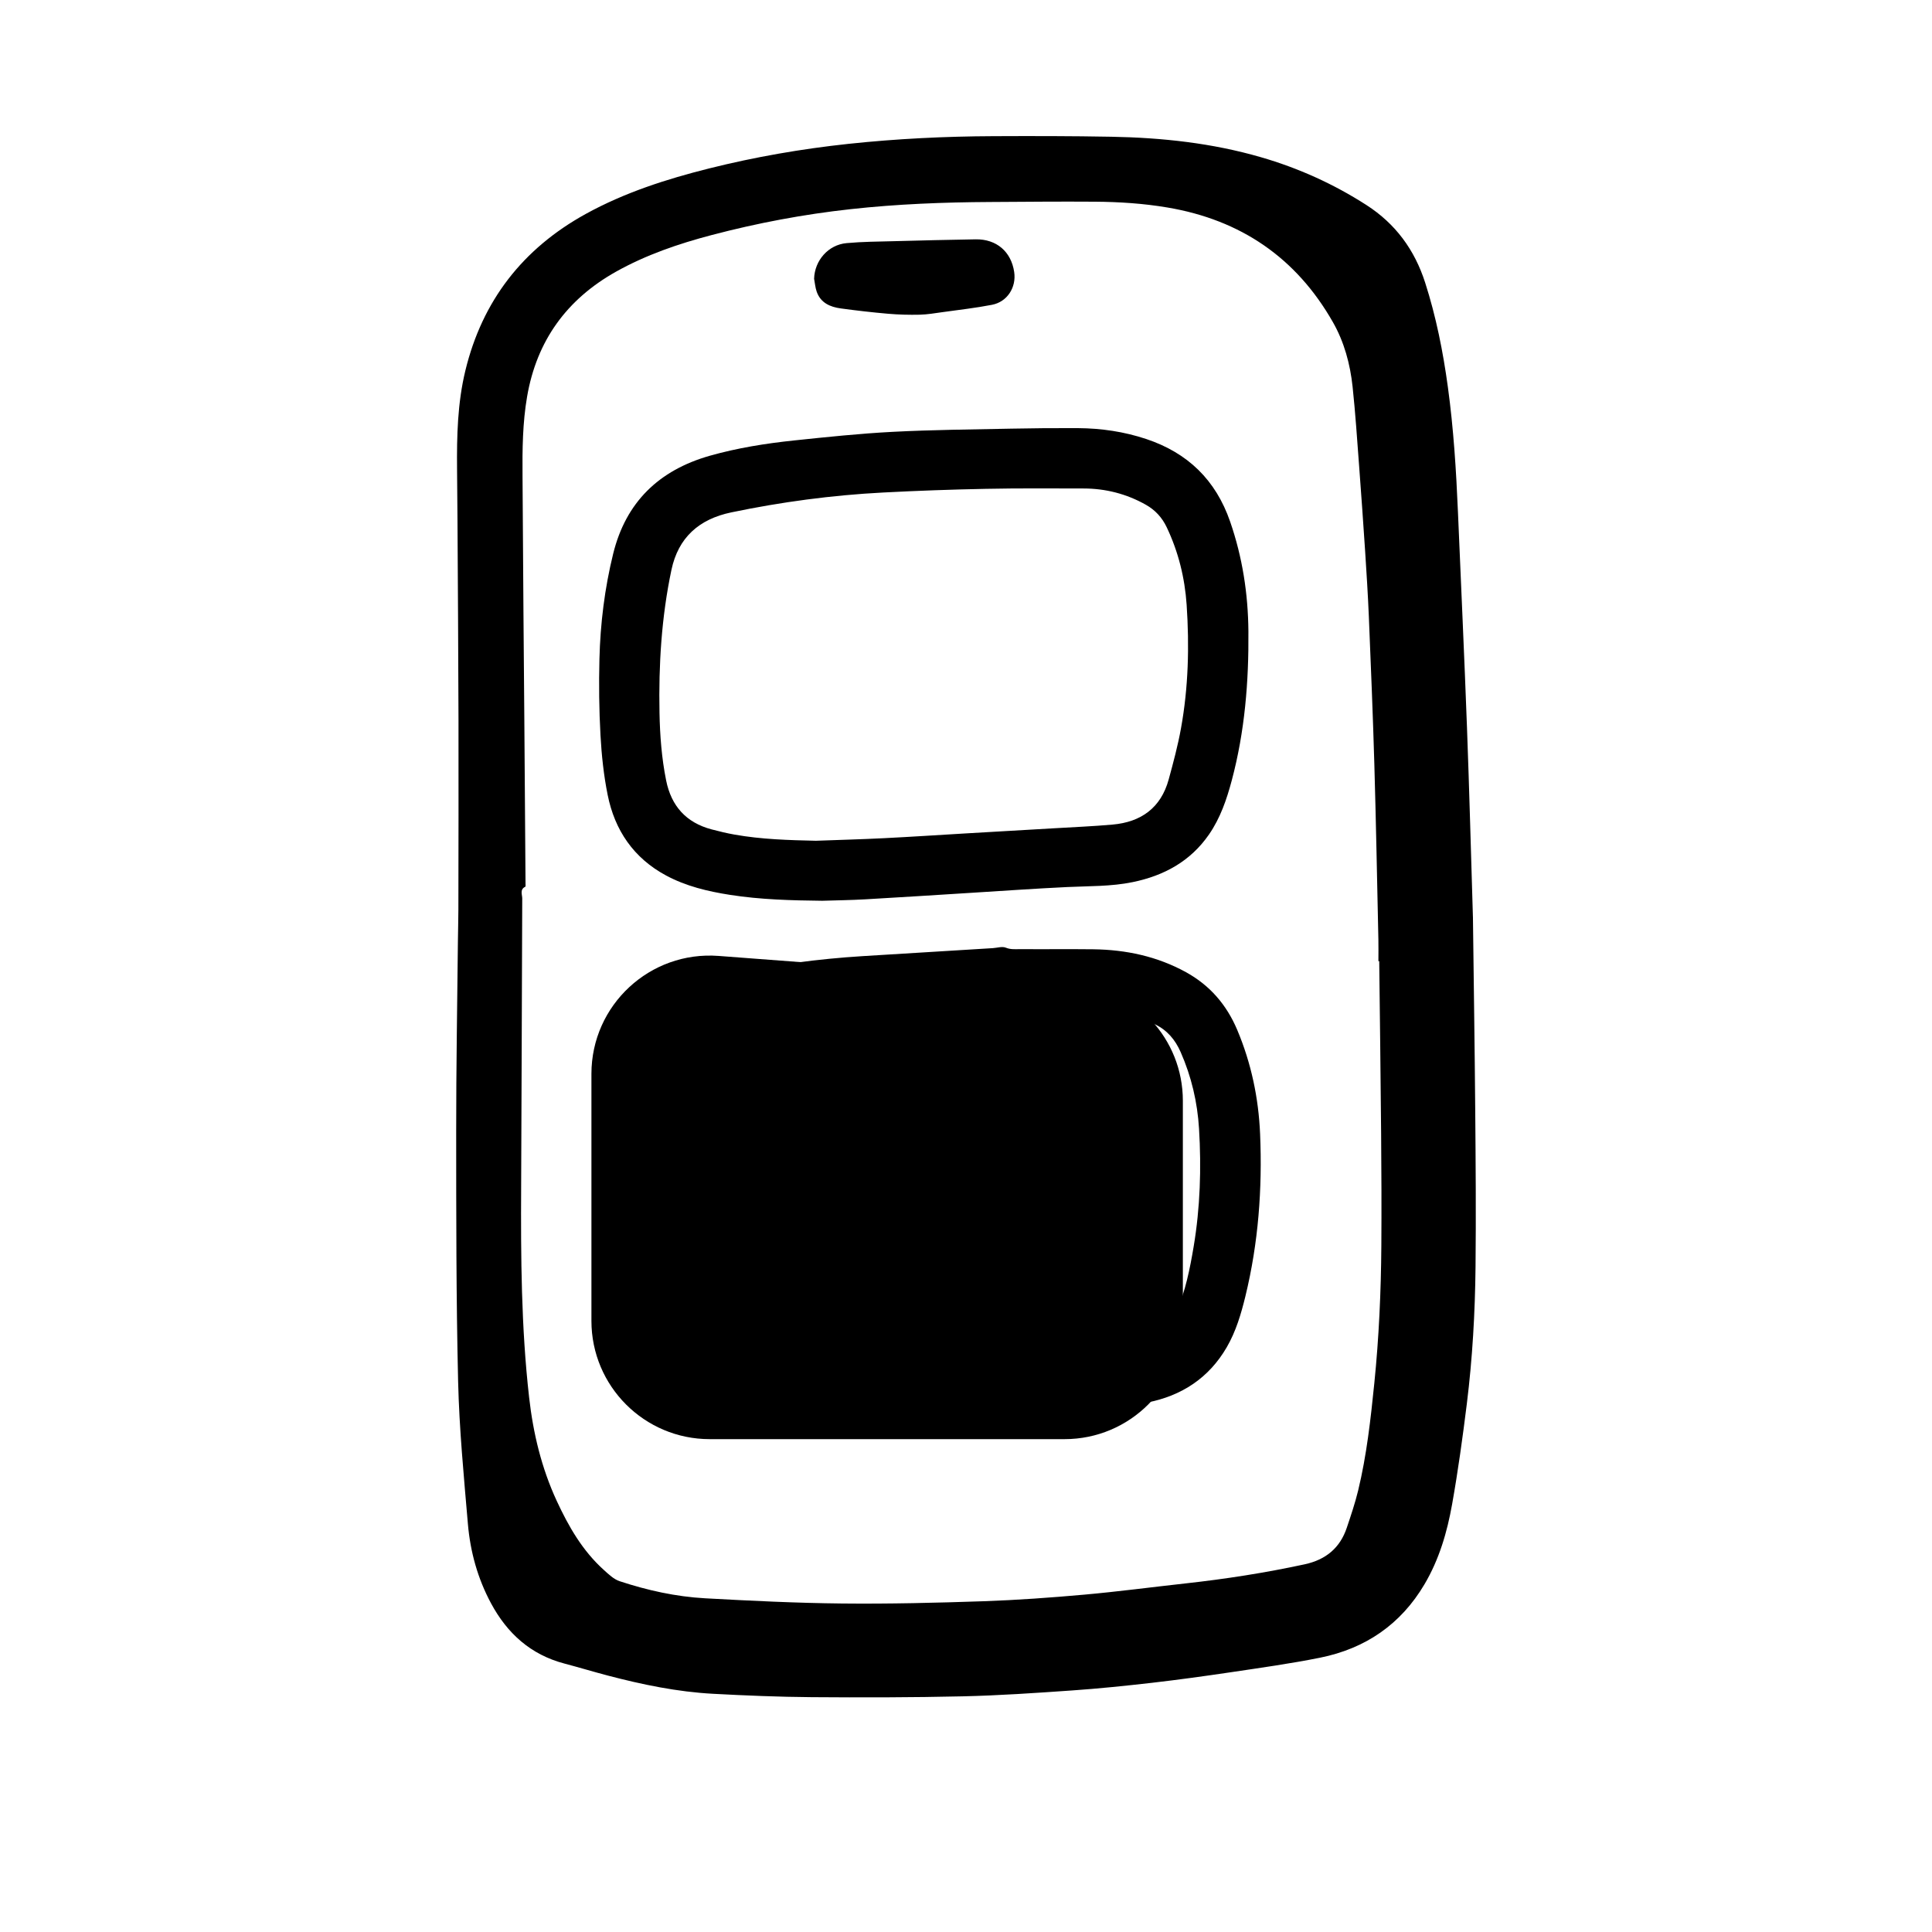
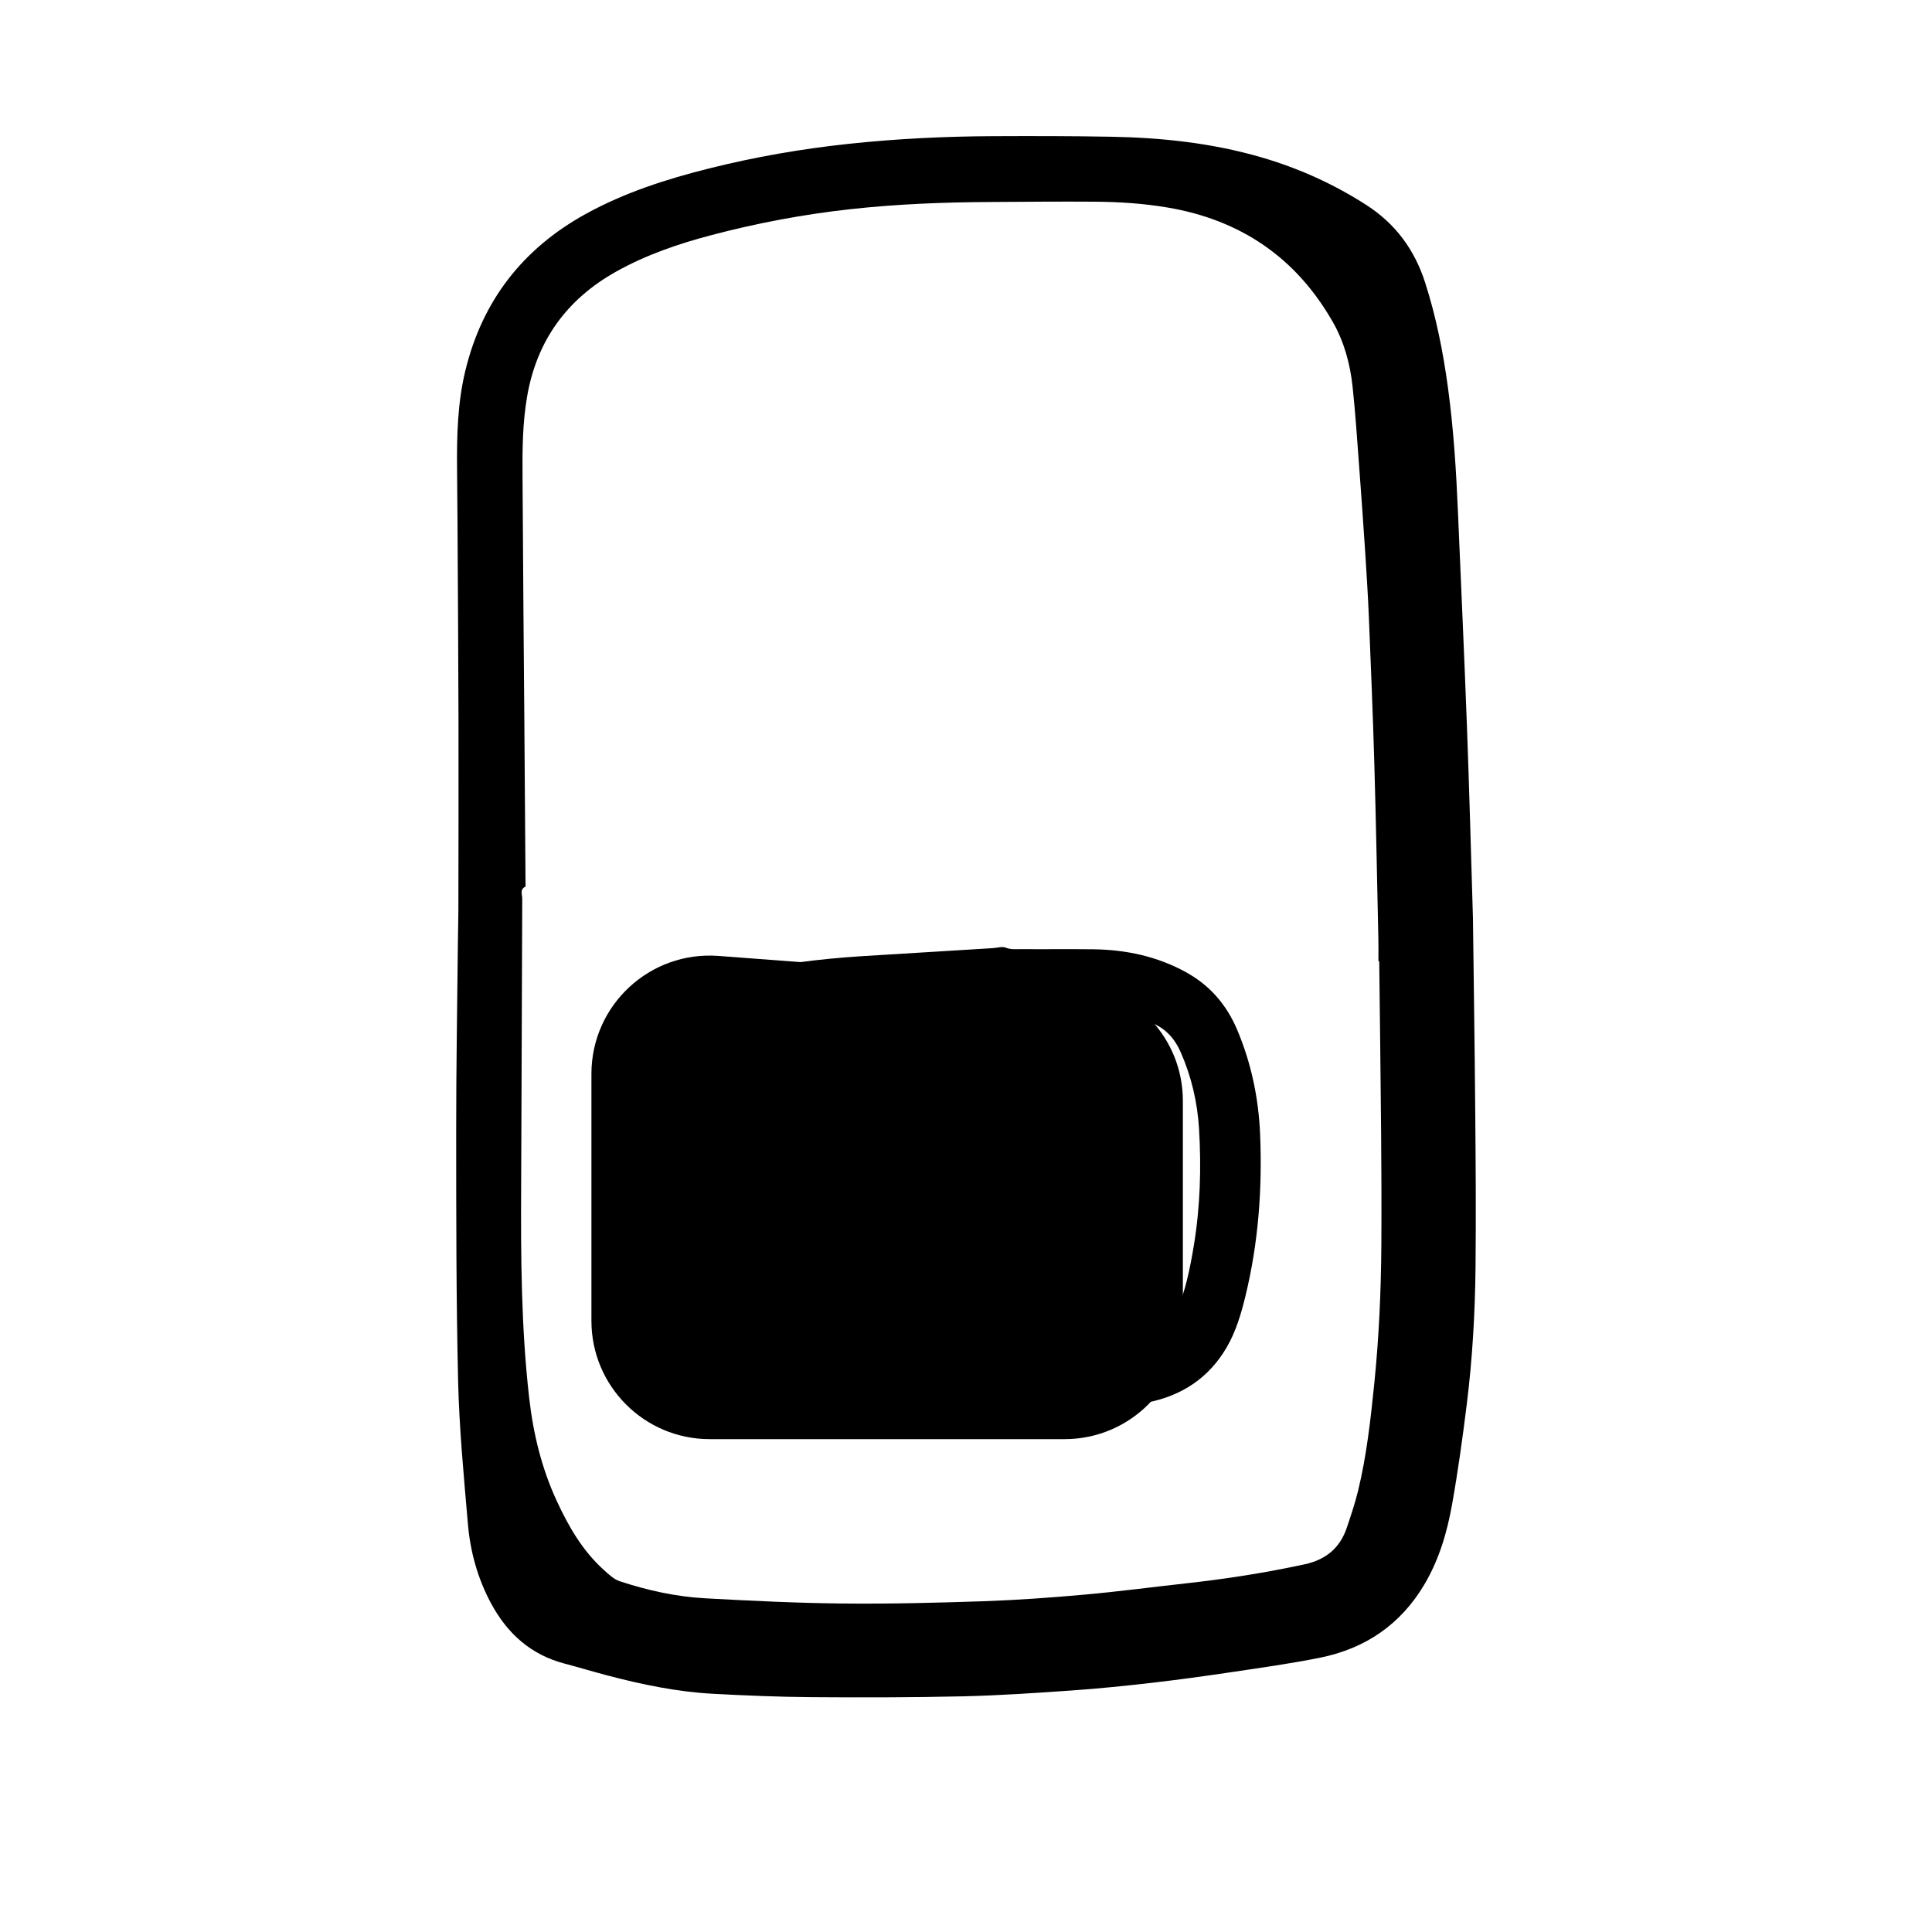
<svg xmlns="http://www.w3.org/2000/svg" width="98" height="98" viewBox="0 0 98 98" fill="none">
  <g clip-path="url(#clip0_279_1816)">
    <path d="M74.714 46.506C74.755 49.831 74.804 53.102 74.831 56.371C74.853 59.001 74.874 61.632 74.846 64.262C74.822 66.579 74.691 68.894 74.406 71.195C74.194 72.901 73.959 74.608 73.658 76.301C73.406 77.719 73.001 79.104 72.256 80.363C71.055 82.396 69.261 83.622 66.961 84.086C65.46 84.388 63.94 84.599 62.425 84.825C61.099 85.022 59.77 85.205 58.438 85.359C57.091 85.513 55.74 85.653 54.387 85.747C52.536 85.876 50.682 86.004 48.828 86.046C46.274 86.105 43.718 86.107 41.163 86.088C39.499 86.075 37.835 86.006 36.173 85.917C34.361 85.82 32.59 85.453 30.838 84.994C30.098 84.8 29.365 84.577 28.625 84.382C26.916 83.93 25.731 82.856 24.91 81.333C24.23 80.07 23.855 78.713 23.734 77.302C23.529 74.895 23.296 72.486 23.238 70.074C23.138 65.845 23.142 61.612 23.14 57.381C23.138 54.172 23.194 50.963 23.227 47.753C23.232 47.22 23.25 46.686 23.251 46.153C23.256 42.947 23.264 39.74 23.257 36.533C23.249 33.156 23.225 29.778 23.206 26.401C23.202 25.531 23.192 24.663 23.184 23.794C23.169 22.115 23.207 20.438 23.606 18.796C24.463 15.26 26.514 12.615 29.71 10.853C31.681 9.767 33.809 9.084 35.985 8.54C38.306 7.959 40.66 7.552 43.039 7.297C45.482 7.037 47.933 6.917 50.389 6.907C52.384 6.898 54.378 6.899 56.372 6.936C58.94 6.983 61.481 7.255 63.958 7.974C65.862 8.525 67.646 9.33 69.312 10.401C70.794 11.354 71.759 12.681 72.29 14.335C72.846 16.066 73.199 17.841 73.444 19.639C73.731 21.741 73.864 23.854 73.954 25.971C74.108 29.612 74.277 33.252 74.412 36.893C74.532 40.114 74.616 43.338 74.713 46.506H74.714ZM69.959 48.755C69.946 48.755 69.933 48.755 69.919 48.755C69.919 48.389 69.926 48.024 69.918 47.658C69.853 44.693 69.799 41.729 69.713 38.765C69.641 36.266 69.537 33.768 69.434 31.27C69.388 30.165 69.317 29.063 69.246 27.96C69.152 26.522 69.049 25.086 68.942 23.65C68.841 22.306 68.753 20.959 68.61 19.618C68.487 18.468 68.186 17.35 67.61 16.339C65.751 13.076 62.938 11.153 59.222 10.526C58.001 10.319 56.768 10.24 55.534 10.231C53.77 10.218 52.005 10.236 50.24 10.246C47.869 10.258 45.502 10.35 43.142 10.61C40.762 10.871 38.416 11.313 36.102 11.922C34.416 12.365 32.772 12.927 31.247 13.781C28.743 15.185 27.224 17.287 26.737 20.116C26.507 21.453 26.494 22.8 26.505 24.15C26.524 26.452 26.536 28.754 26.552 31.056C26.566 32.894 26.584 34.731 26.597 36.568C26.619 39.32 26.638 42.072 26.657 44.824C26.657 44.877 26.669 44.966 26.646 44.978C26.355 45.118 26.491 45.377 26.49 45.576C26.467 50.448 26.462 55.32 26.435 60.191C26.416 63.76 26.437 67.326 26.839 70.878C27.044 72.698 27.466 74.457 28.238 76.128C28.842 77.433 29.549 78.664 30.634 79.64C30.875 79.857 31.133 80.107 31.429 80.205C32.836 80.67 34.286 80.991 35.767 81.073C38.079 81.2 40.395 81.314 42.711 81.337C45.103 81.362 47.498 81.303 49.89 81.222C51.598 81.163 53.306 81.039 55.008 80.887C56.718 80.734 58.421 80.507 60.127 80.319C62.162 80.095 64.181 79.781 66.183 79.348C67.252 79.116 67.974 78.519 68.317 77.49C68.525 76.869 68.736 76.247 68.89 75.612C69.325 73.817 69.527 71.983 69.713 70.149C69.947 67.835 70.052 65.513 70.068 63.187C70.081 61.289 70.073 59.391 70.057 57.493C70.033 54.581 69.994 51.67 69.961 48.758L69.959 48.755Z" fill="#8A3B34" style="fill:#8A3B34;fill:color(display-p3 0.541 0.231 0.204);fill-opacity:1;" />
    <path d="M30 54.472C30 50.979 32.971 48.225 36.453 48.489L54.453 49.852C57.582 50.09 60 52.697 60 55.835V67C60 70.314 57.314 73 54 73H36C32.686 73 30 70.314 30 67V54.472Z" fill="#F4C365" style="fill:#F4C365;fill:color(display-p3 0.957 0.765 0.396);fill-opacity:1;" />
    <path d="M42.857 72.147C41.05 72.139 39.251 72.06 37.463 71.798C36.261 71.621 35.109 71.294 34.069 70.649C32.557 69.712 31.688 68.341 31.409 66.611C31.133 64.893 31.042 63.157 31.016 61.417C30.985 59.254 31.137 57.107 31.588 54.987C31.893 53.558 32.476 52.266 33.543 51.225C34.539 50.253 35.756 49.718 37.1 49.418C39.29 48.928 41.509 48.641 43.747 48.5C45.952 48.361 48.156 48.229 50.361 48.094C50.583 48.08 50.835 47.995 51.02 48.071C51.279 48.176 51.523 48.143 51.773 48.145C53.001 48.154 54.228 48.137 55.456 48.152C57.113 48.173 58.697 48.51 60.159 49.314C61.373 49.982 62.222 50.972 62.757 52.239C63.469 53.929 63.84 55.693 63.918 57.52C64.035 60.297 63.832 63.046 63.172 65.754C62.953 66.652 62.692 67.537 62.225 68.341C61.322 69.897 59.936 70.805 58.188 71.143C57.341 71.305 56.47 71.36 55.607 71.416C53.02 71.584 50.431 71.73 47.843 71.878C46.182 71.974 44.52 72.059 42.857 72.148V72.147ZM51.284 51.222C51.284 51.227 51.284 51.231 51.284 51.236C51.161 51.236 51.039 51.232 50.916 51.236C48.808 51.315 46.699 51.364 44.594 51.484C42.187 51.621 39.807 51.973 37.456 52.521C36.003 52.858 35.129 53.732 34.756 55.145C34.406 56.47 34.223 57.821 34.16 59.186C34.059 61.387 34.017 63.587 34.395 65.775C34.56 66.727 34.882 67.578 35.77 68.06C36.247 68.319 36.784 68.494 37.315 68.624C38.739 68.974 40.199 69.012 41.658 69.026C42.073 69.03 42.492 68.909 42.905 68.929C45.074 69.034 47.227 68.814 49.386 68.673C51.284 68.549 53.183 68.433 55.084 68.369C56.04 68.337 56.976 68.258 57.906 68.025C58.746 67.814 59.33 67.34 59.669 66.56C60.132 65.495 60.357 64.366 60.548 63.23C60.88 61.251 60.941 59.257 60.821 57.258C60.739 55.909 60.435 54.608 59.887 53.364C59.611 52.737 59.201 52.248 58.575 51.954C58.257 51.805 57.933 51.663 57.604 51.541C56.782 51.24 55.921 51.227 55.061 51.224C53.803 51.219 52.545 51.223 51.287 51.223L51.284 51.222Z" fill="#8A3B34" style="fill:#8A3B34;fill:color(display-p3 0.541 0.231 0.204);fill-opacity:1;" />
-     <path d="M41.707 45.691C40.14 45.674 38.576 45.634 37.025 45.391C35.9 45.215 34.799 44.953 33.788 44.41C32.139 43.524 31.184 42.115 30.824 40.325C30.623 39.328 30.515 38.305 30.459 37.289C30.388 36.004 30.374 34.713 30.406 33.427C30.451 31.626 30.672 29.839 31.103 28.088C31.745 25.478 33.418 23.852 36.008 23.117C37.407 22.721 38.835 22.494 40.276 22.342C41.945 22.167 43.617 21.991 45.292 21.904C47.291 21.801 49.295 21.784 51.297 21.743C52.424 21.72 53.552 21.711 54.681 21.717C55.86 21.725 57.016 21.894 58.14 22.268C60.251 22.972 61.667 24.348 62.397 26.456C63.023 28.265 63.308 30.112 63.325 32.018C63.347 34.575 63.143 37.101 62.482 39.581C62.224 40.55 61.903 41.492 61.327 42.327C60.389 43.686 59.047 44.419 57.456 44.745C56.361 44.971 55.244 44.942 54.134 44.995C52.511 45.073 50.888 45.187 49.265 45.288C47.474 45.399 45.682 45.517 43.891 45.618C43.164 45.66 42.435 45.668 41.707 45.691ZM41.388 42.647C42.53 42.605 43.672 42.575 44.813 42.518C46.208 42.449 47.6 42.356 48.993 42.274C50.479 42.187 51.965 42.102 53.45 42.015C54.445 41.956 55.441 41.915 56.433 41.827C57.886 41.699 58.888 40.973 59.281 39.539C59.516 38.68 59.747 37.819 59.905 36.945C60.281 34.872 60.333 32.778 60.192 30.68C60.099 29.308 59.773 27.991 59.18 26.743C58.947 26.252 58.598 25.871 58.122 25.603C57.14 25.049 56.081 24.779 54.956 24.778C53.306 24.776 51.656 24.762 50.007 24.796C48.267 24.83 46.526 24.892 44.788 24.983C42.198 25.118 39.632 25.461 37.092 25.991C35.456 26.332 34.404 27.269 34.058 28.91C33.553 31.301 33.406 33.724 33.453 36.16C33.475 37.311 33.562 38.456 33.79 39.589C34.052 40.887 34.803 41.728 36.098 42.071C36.482 42.172 36.87 42.266 37.261 42.335C38.626 42.577 40.005 42.617 41.388 42.647Z" fill="#8A3B34" style="fill:#8A3B34;fill:color(display-p3 0.541 0.231 0.204);fill-opacity:1;" />
-     <path d="M41.295 14.139C41.322 13.216 42.01 12.417 42.942 12.332C43.75 12.258 44.565 12.254 45.377 12.233C46.749 12.196 48.121 12.162 49.495 12.14C50.548 12.125 51.291 12.765 51.444 13.795C51.561 14.575 51.094 15.311 50.318 15.461C49.492 15.621 48.653 15.716 47.819 15.832C47.432 15.886 47.044 15.953 46.655 15.963C46.12 15.975 45.581 15.961 45.048 15.915C44.247 15.846 43.447 15.753 42.65 15.645C42.103 15.571 41.621 15.36 41.424 14.787C41.353 14.581 41.337 14.357 41.295 14.141V14.139Z" fill="#8A3B34" style="fill:#8A3B34;fill:color(display-p3 0.541 0.231 0.204);fill-opacity:1;" />
-     <path d="M45.249 62.838C45.515 62.291 45.811 61.757 46.042 61.196C47.02 58.821 47.98 56.438 48.945 54.057C49.172 53.496 49.529 53.063 50.154 52.944C51.304 52.726 52.248 53.768 51.898 54.902C51.671 55.635 51.361 56.344 51.08 57.06C50.484 58.579 49.91 60.106 49.277 61.609C48.739 62.888 48.123 64.135 47.323 65.279C47.106 65.589 46.857 65.891 46.572 66.139C45.629 66.964 44.343 66.856 43.469 65.911C42.973 65.375 42.62 64.758 42.381 64.073C41.992 62.958 41.584 61.849 41.205 60.73C40.822 59.603 41.583 58.523 42.709 58.569C43.329 58.594 43.884 59.022 44.114 59.683C44.43 60.59 44.73 61.502 45.036 62.411C45.082 62.548 45.133 62.683 45.181 62.819C45.203 62.825 45.226 62.83 45.248 62.836L45.249 62.838Z" fill="#8A3B34" style="fill:#8A3B34;fill:color(display-p3 0.541 0.231 0.204);fill-opacity:1;" />
  </g>
  <defs>
    <clipPath id="clip0_279_1816">
      <rect width="51.72" height="79.196" fill="white" style="fill:white;fill:white;fill-opacity:1;" transform="translate(23.14 6.902)" />
    </clipPath>
  </defs>
</svg>